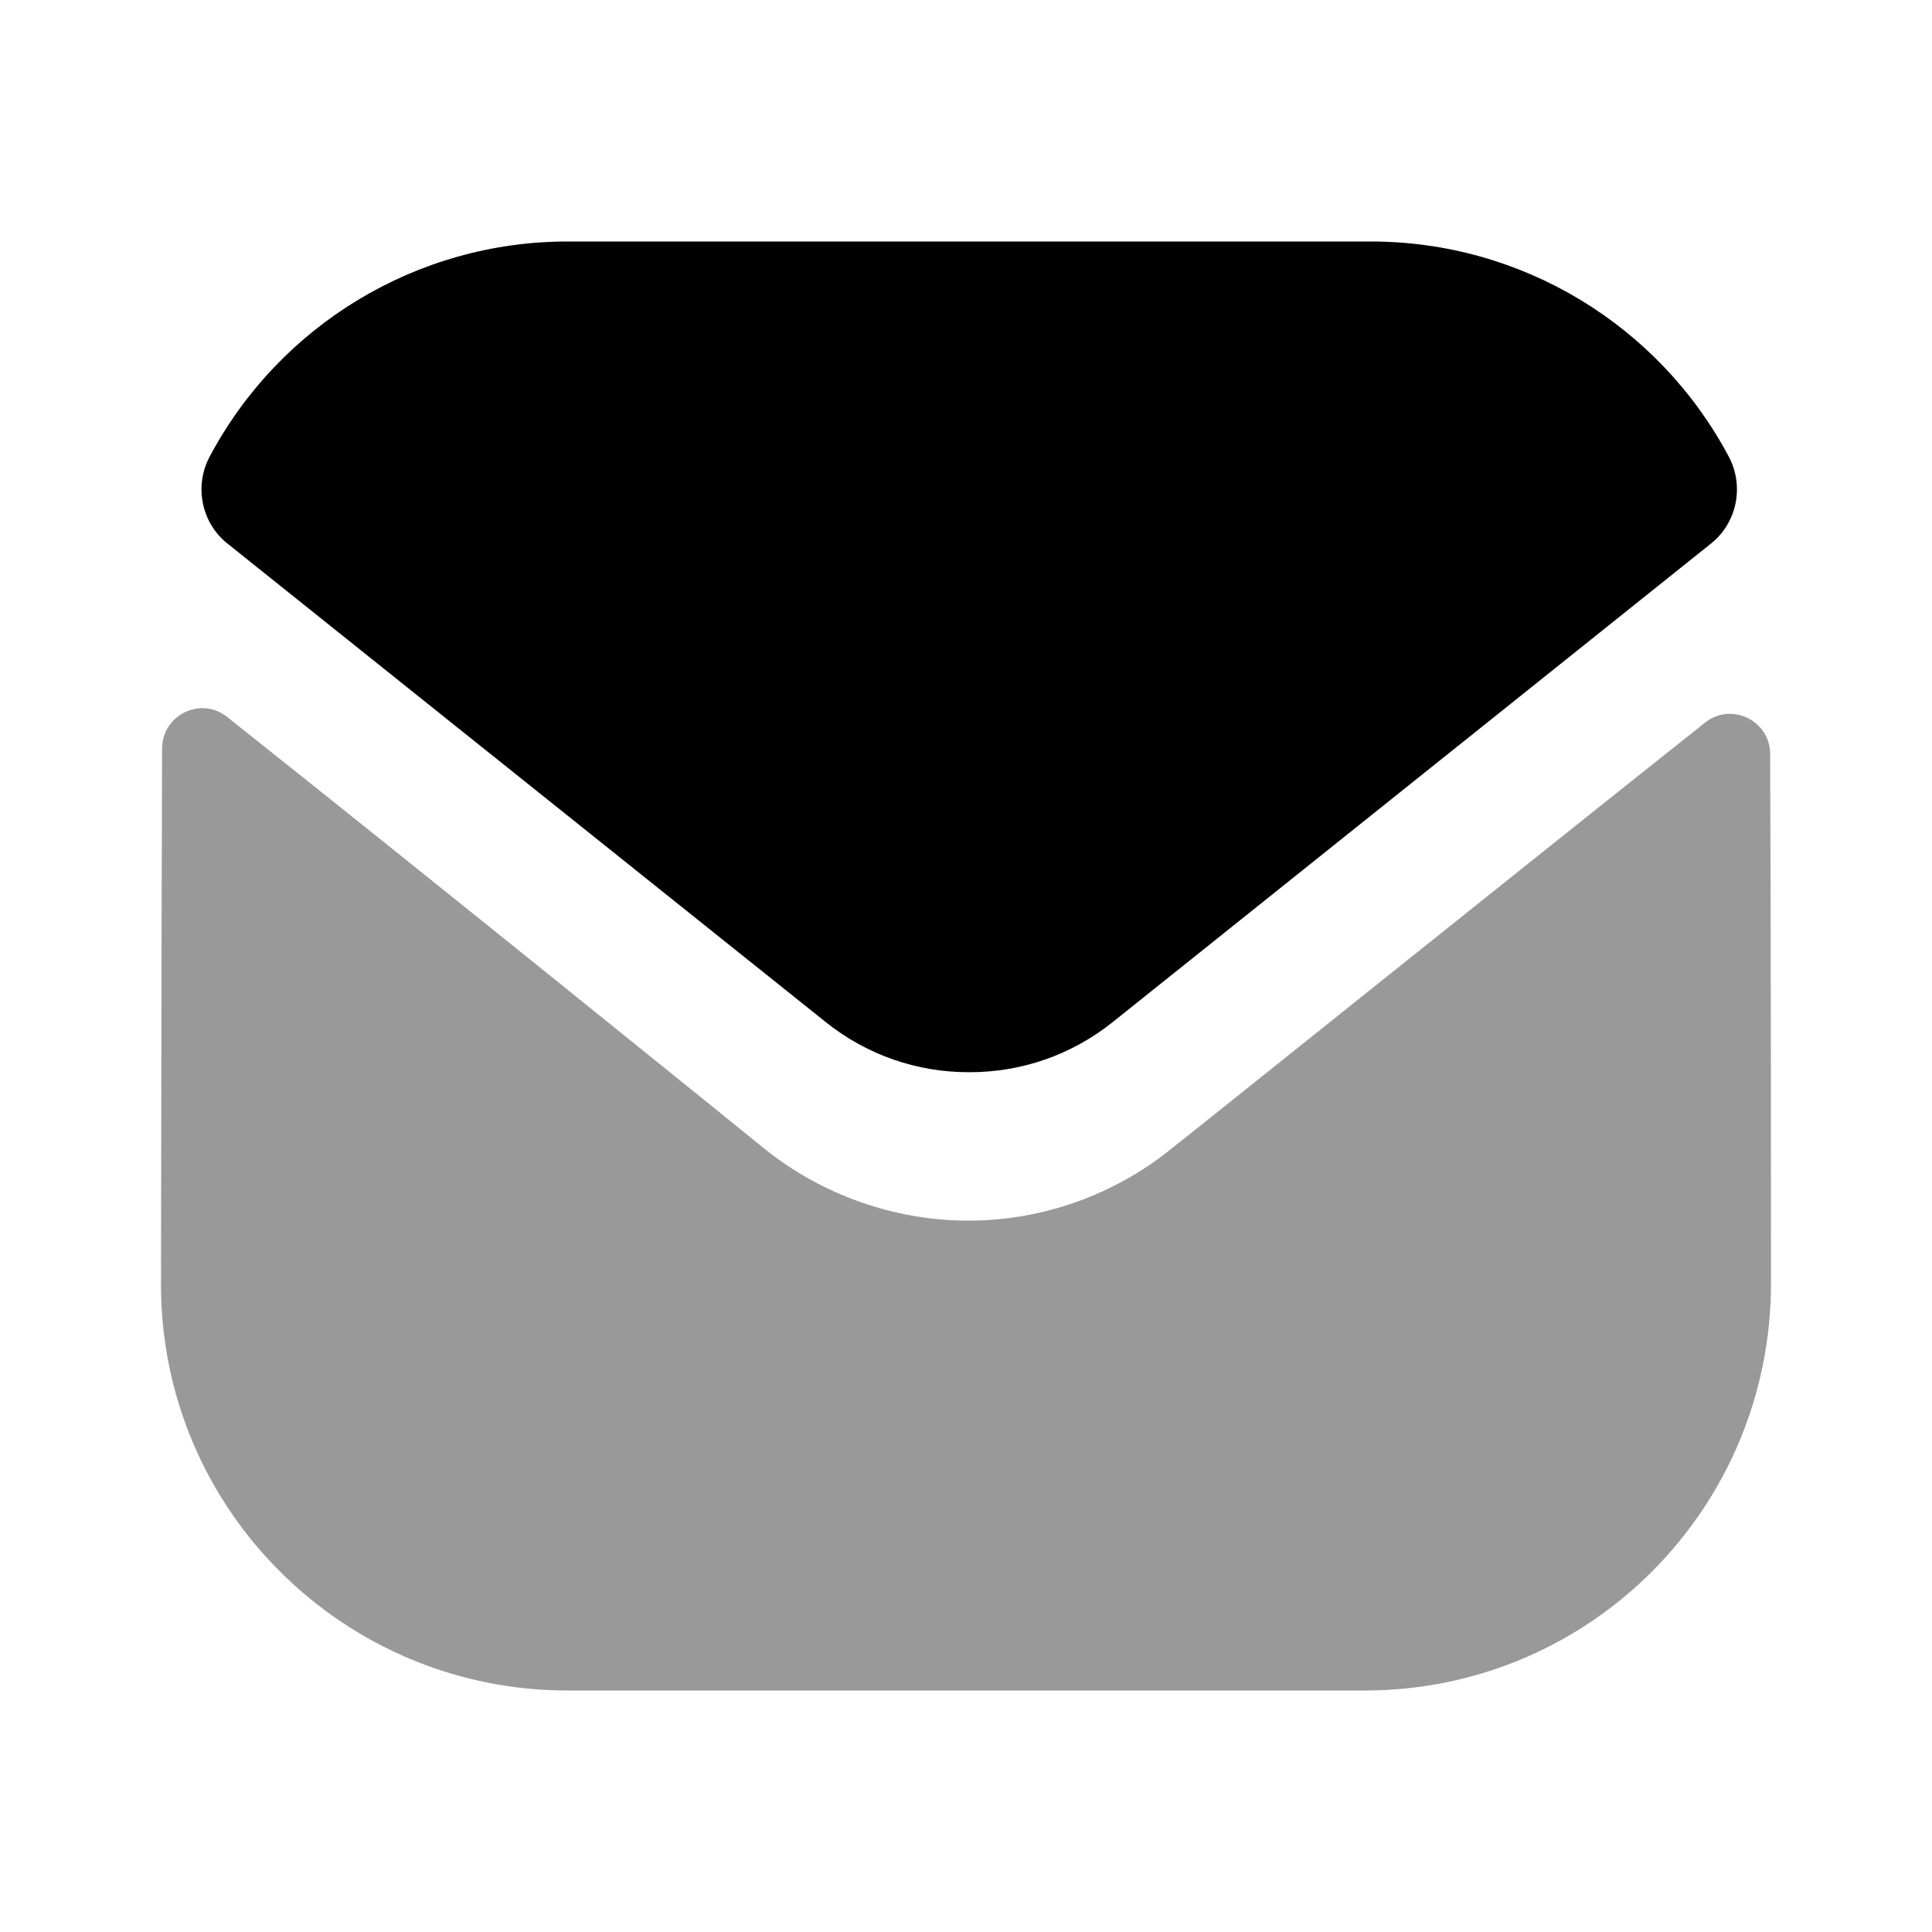
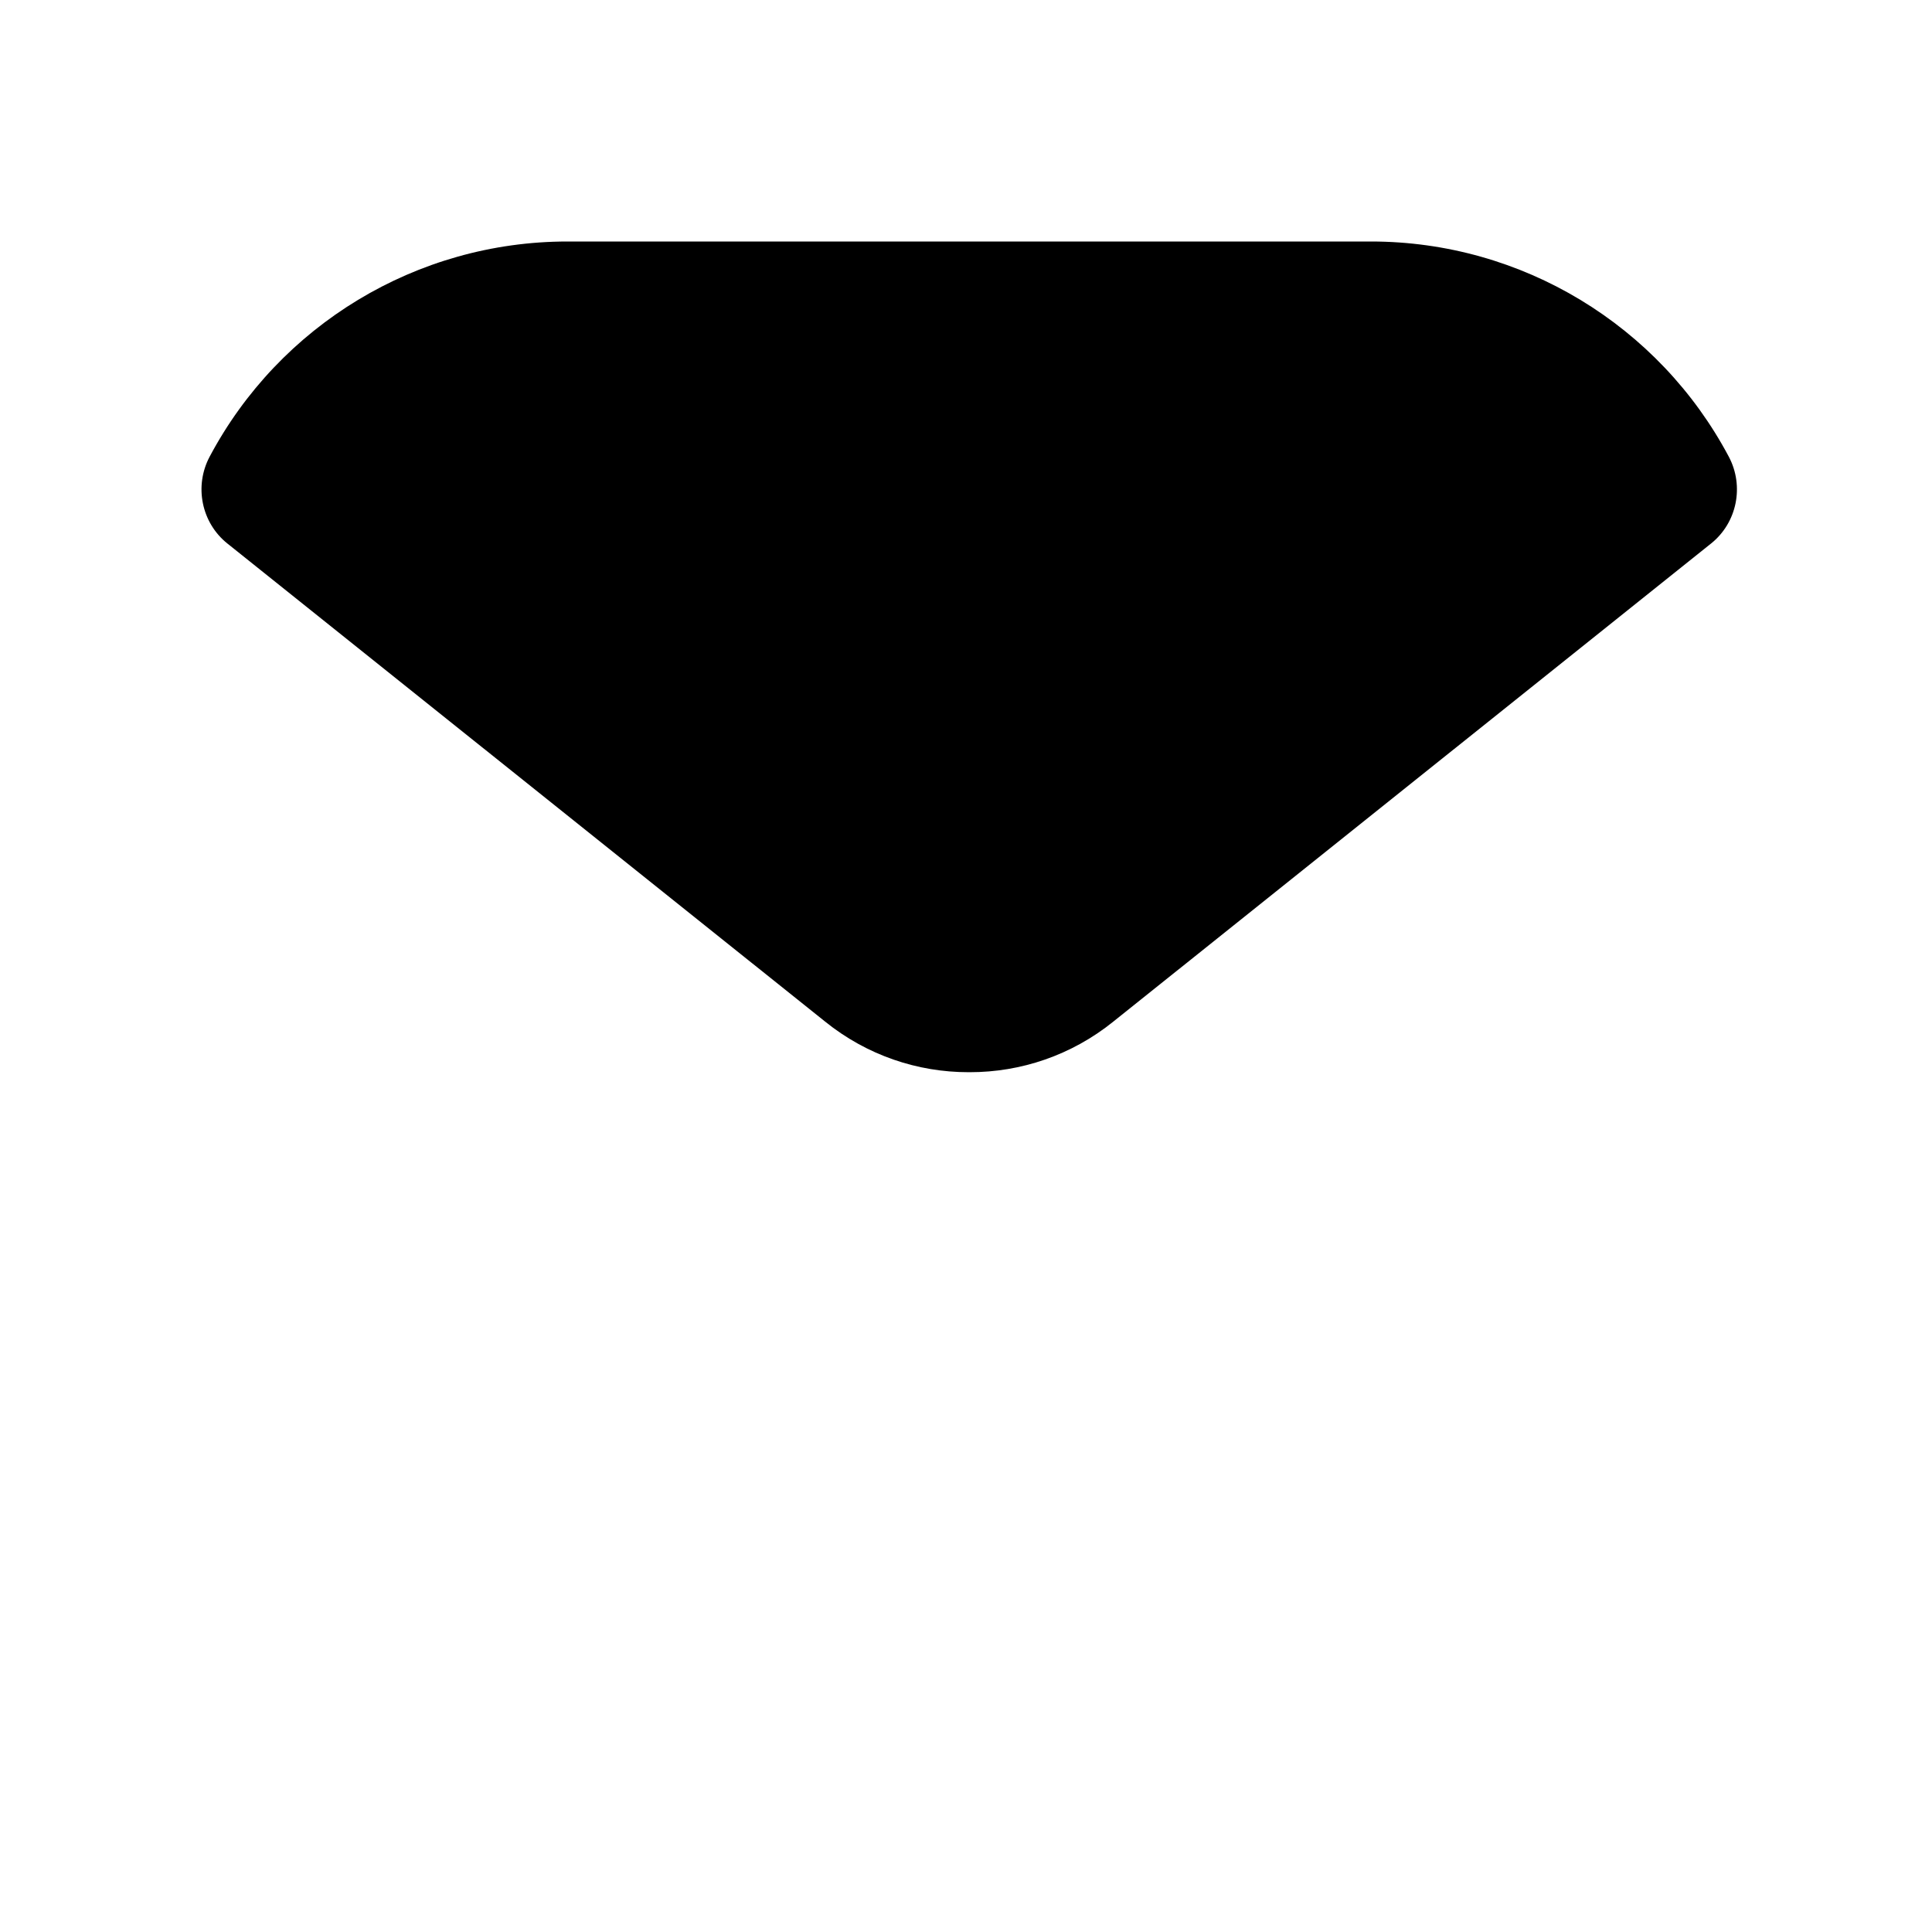
<svg xmlns="http://www.w3.org/2000/svg" width="30" height="30" viewBox="0 0 30 30" fill="none">
-   <path opacity="0.4" d="M27.5 19.925C27.5 23.413 24.7 26.238 21.212 26.25H21.2H8.812C5.337 26.25 2.5 23.438 2.5 19.95V19.938C2.5 19.938 2.507 14.405 2.517 11.623C2.519 11.1 3.119 10.808 3.527 11.133C6.497 13.489 11.809 17.785 11.875 17.841C12.762 18.553 13.887 18.954 15.037 18.954C16.187 18.954 17.312 18.553 18.2 17.828C18.266 17.784 23.459 13.617 26.474 11.222C26.884 10.895 27.486 11.188 27.487 11.709C27.5 14.47 27.5 19.925 27.5 19.925Z" fill="black" />
  <path d="M26.845 7.092C25.762 5.052 23.633 3.75 21.288 3.75H8.812C6.468 3.75 4.338 5.052 3.255 7.092C3.013 7.548 3.127 8.117 3.531 8.44L12.812 15.863C13.463 16.388 14.25 16.649 15.037 16.649C15.043 16.649 15.046 16.649 15.05 16.649C15.054 16.649 15.059 16.649 15.062 16.649C15.85 16.649 16.637 16.388 17.288 15.863L26.569 8.44C26.973 8.117 27.087 7.548 26.845 7.092Z" fill="black" />
</svg>